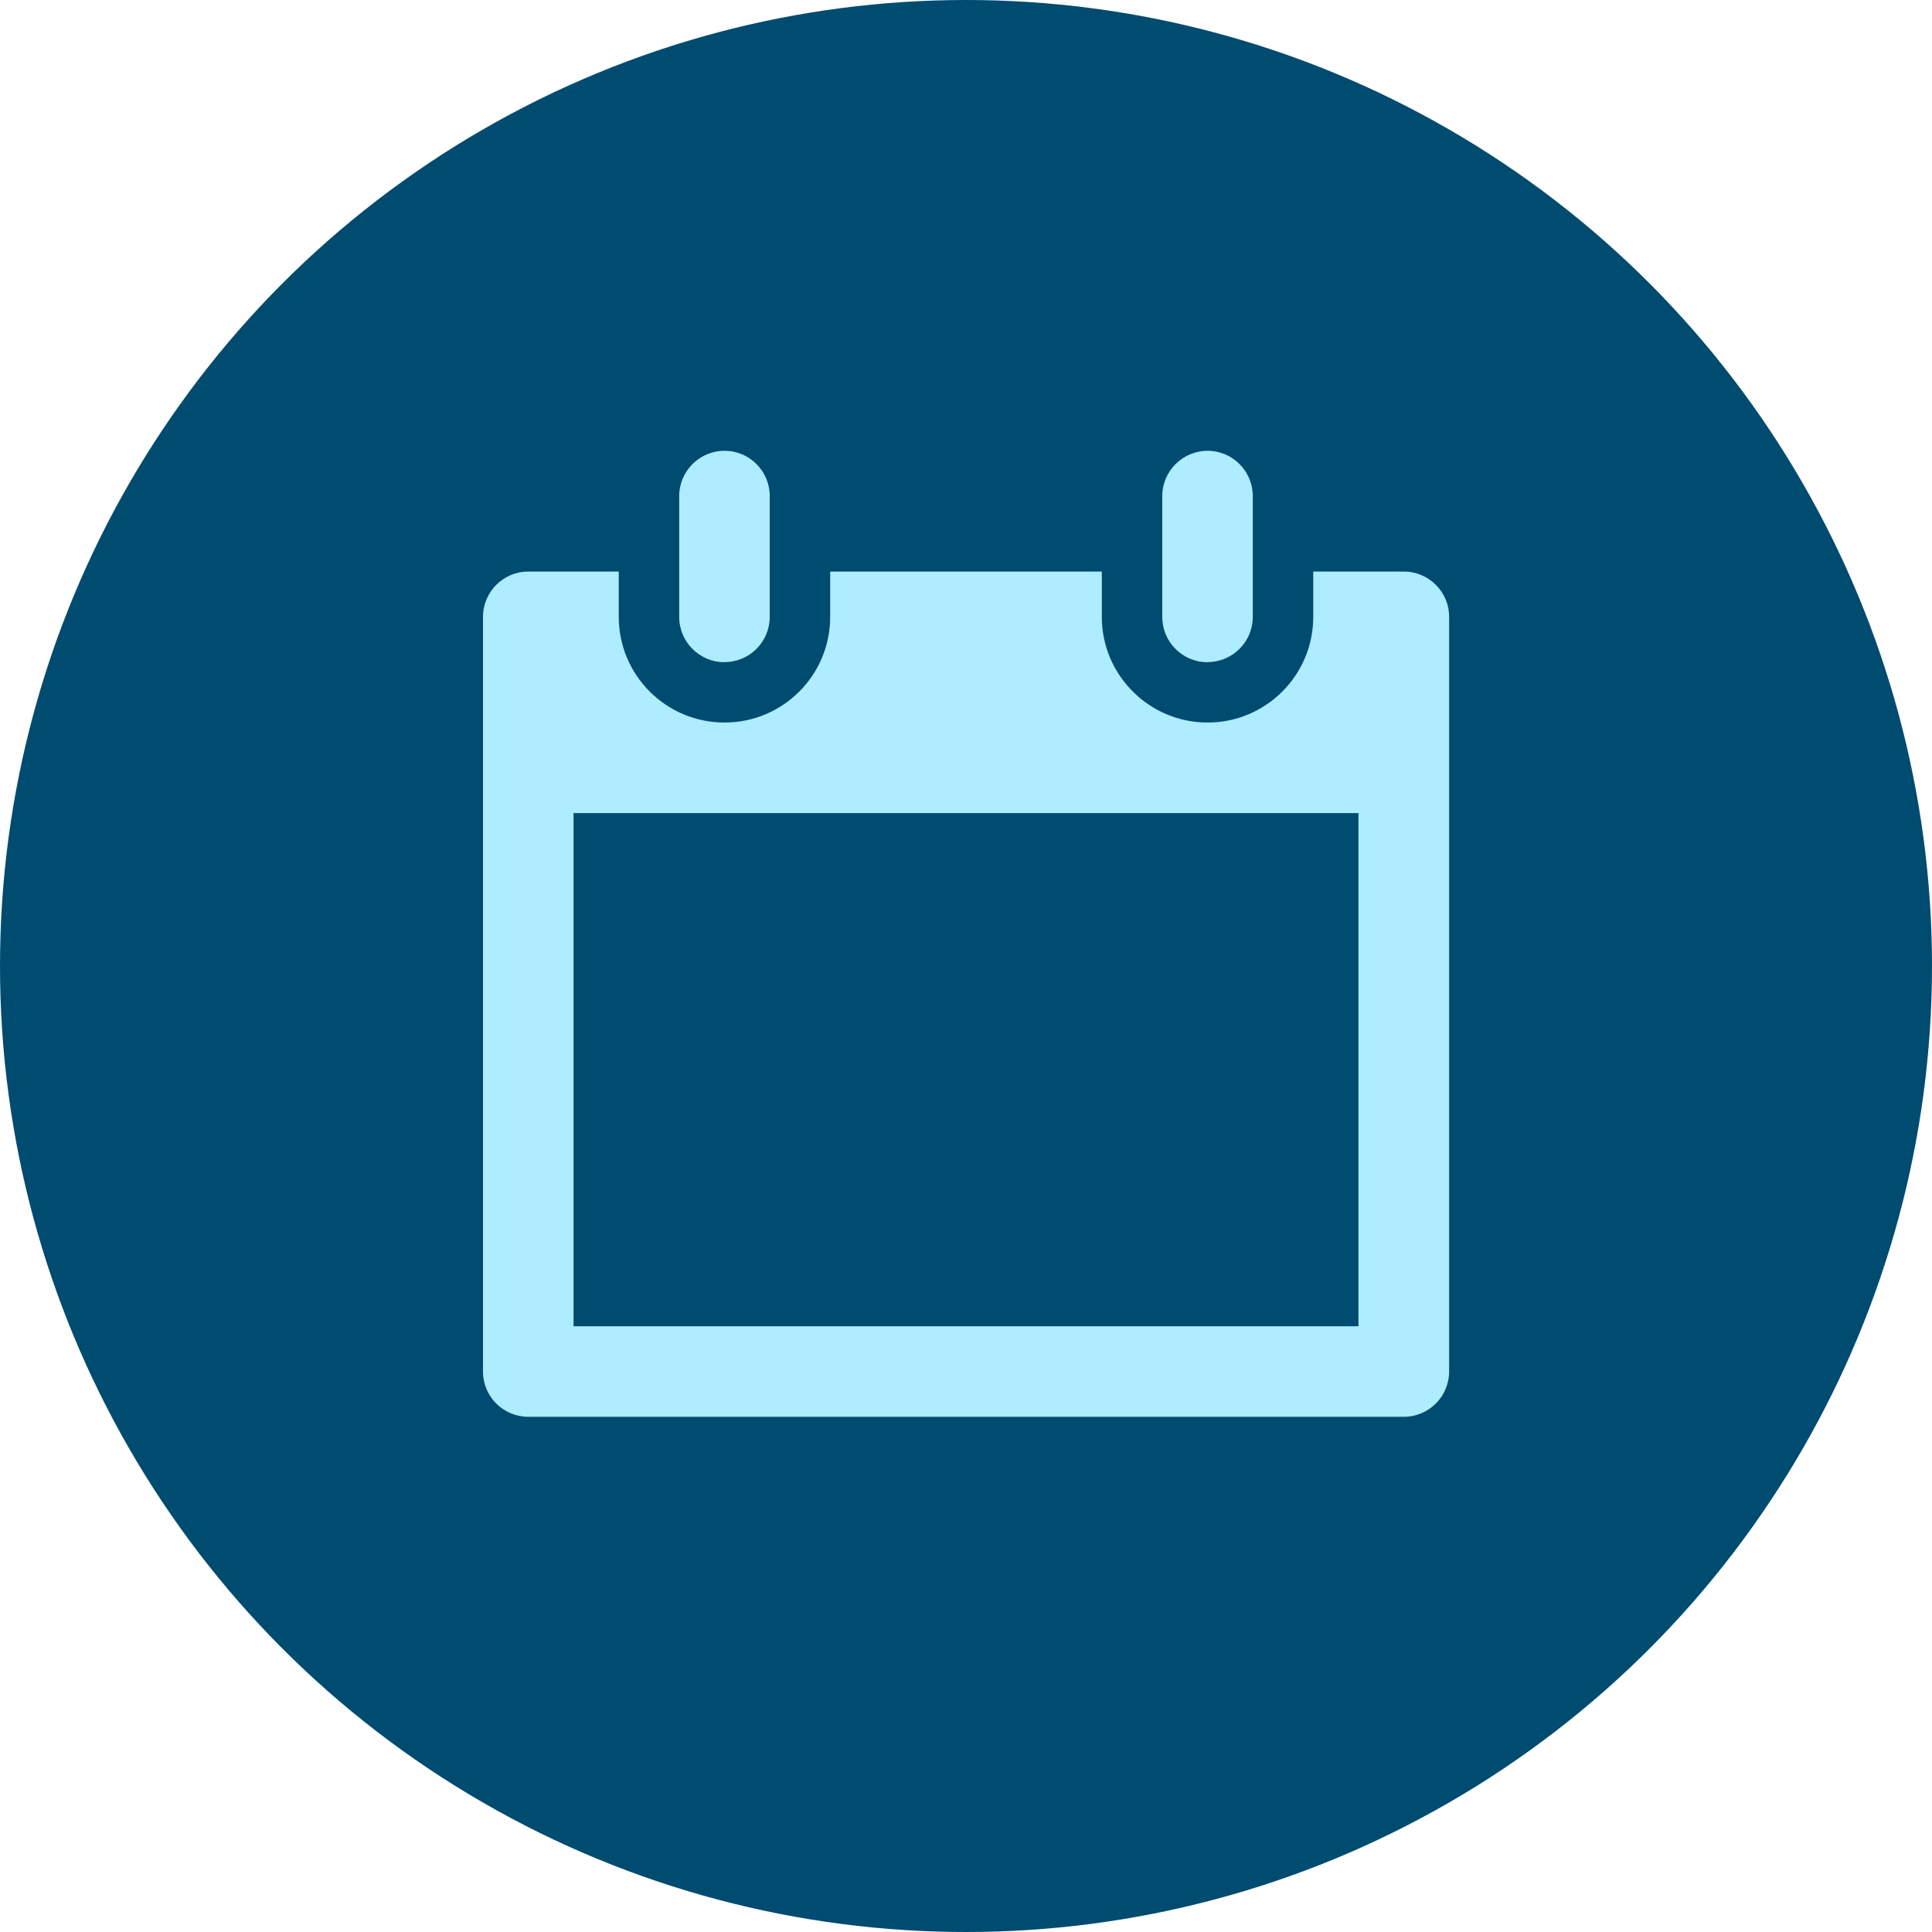
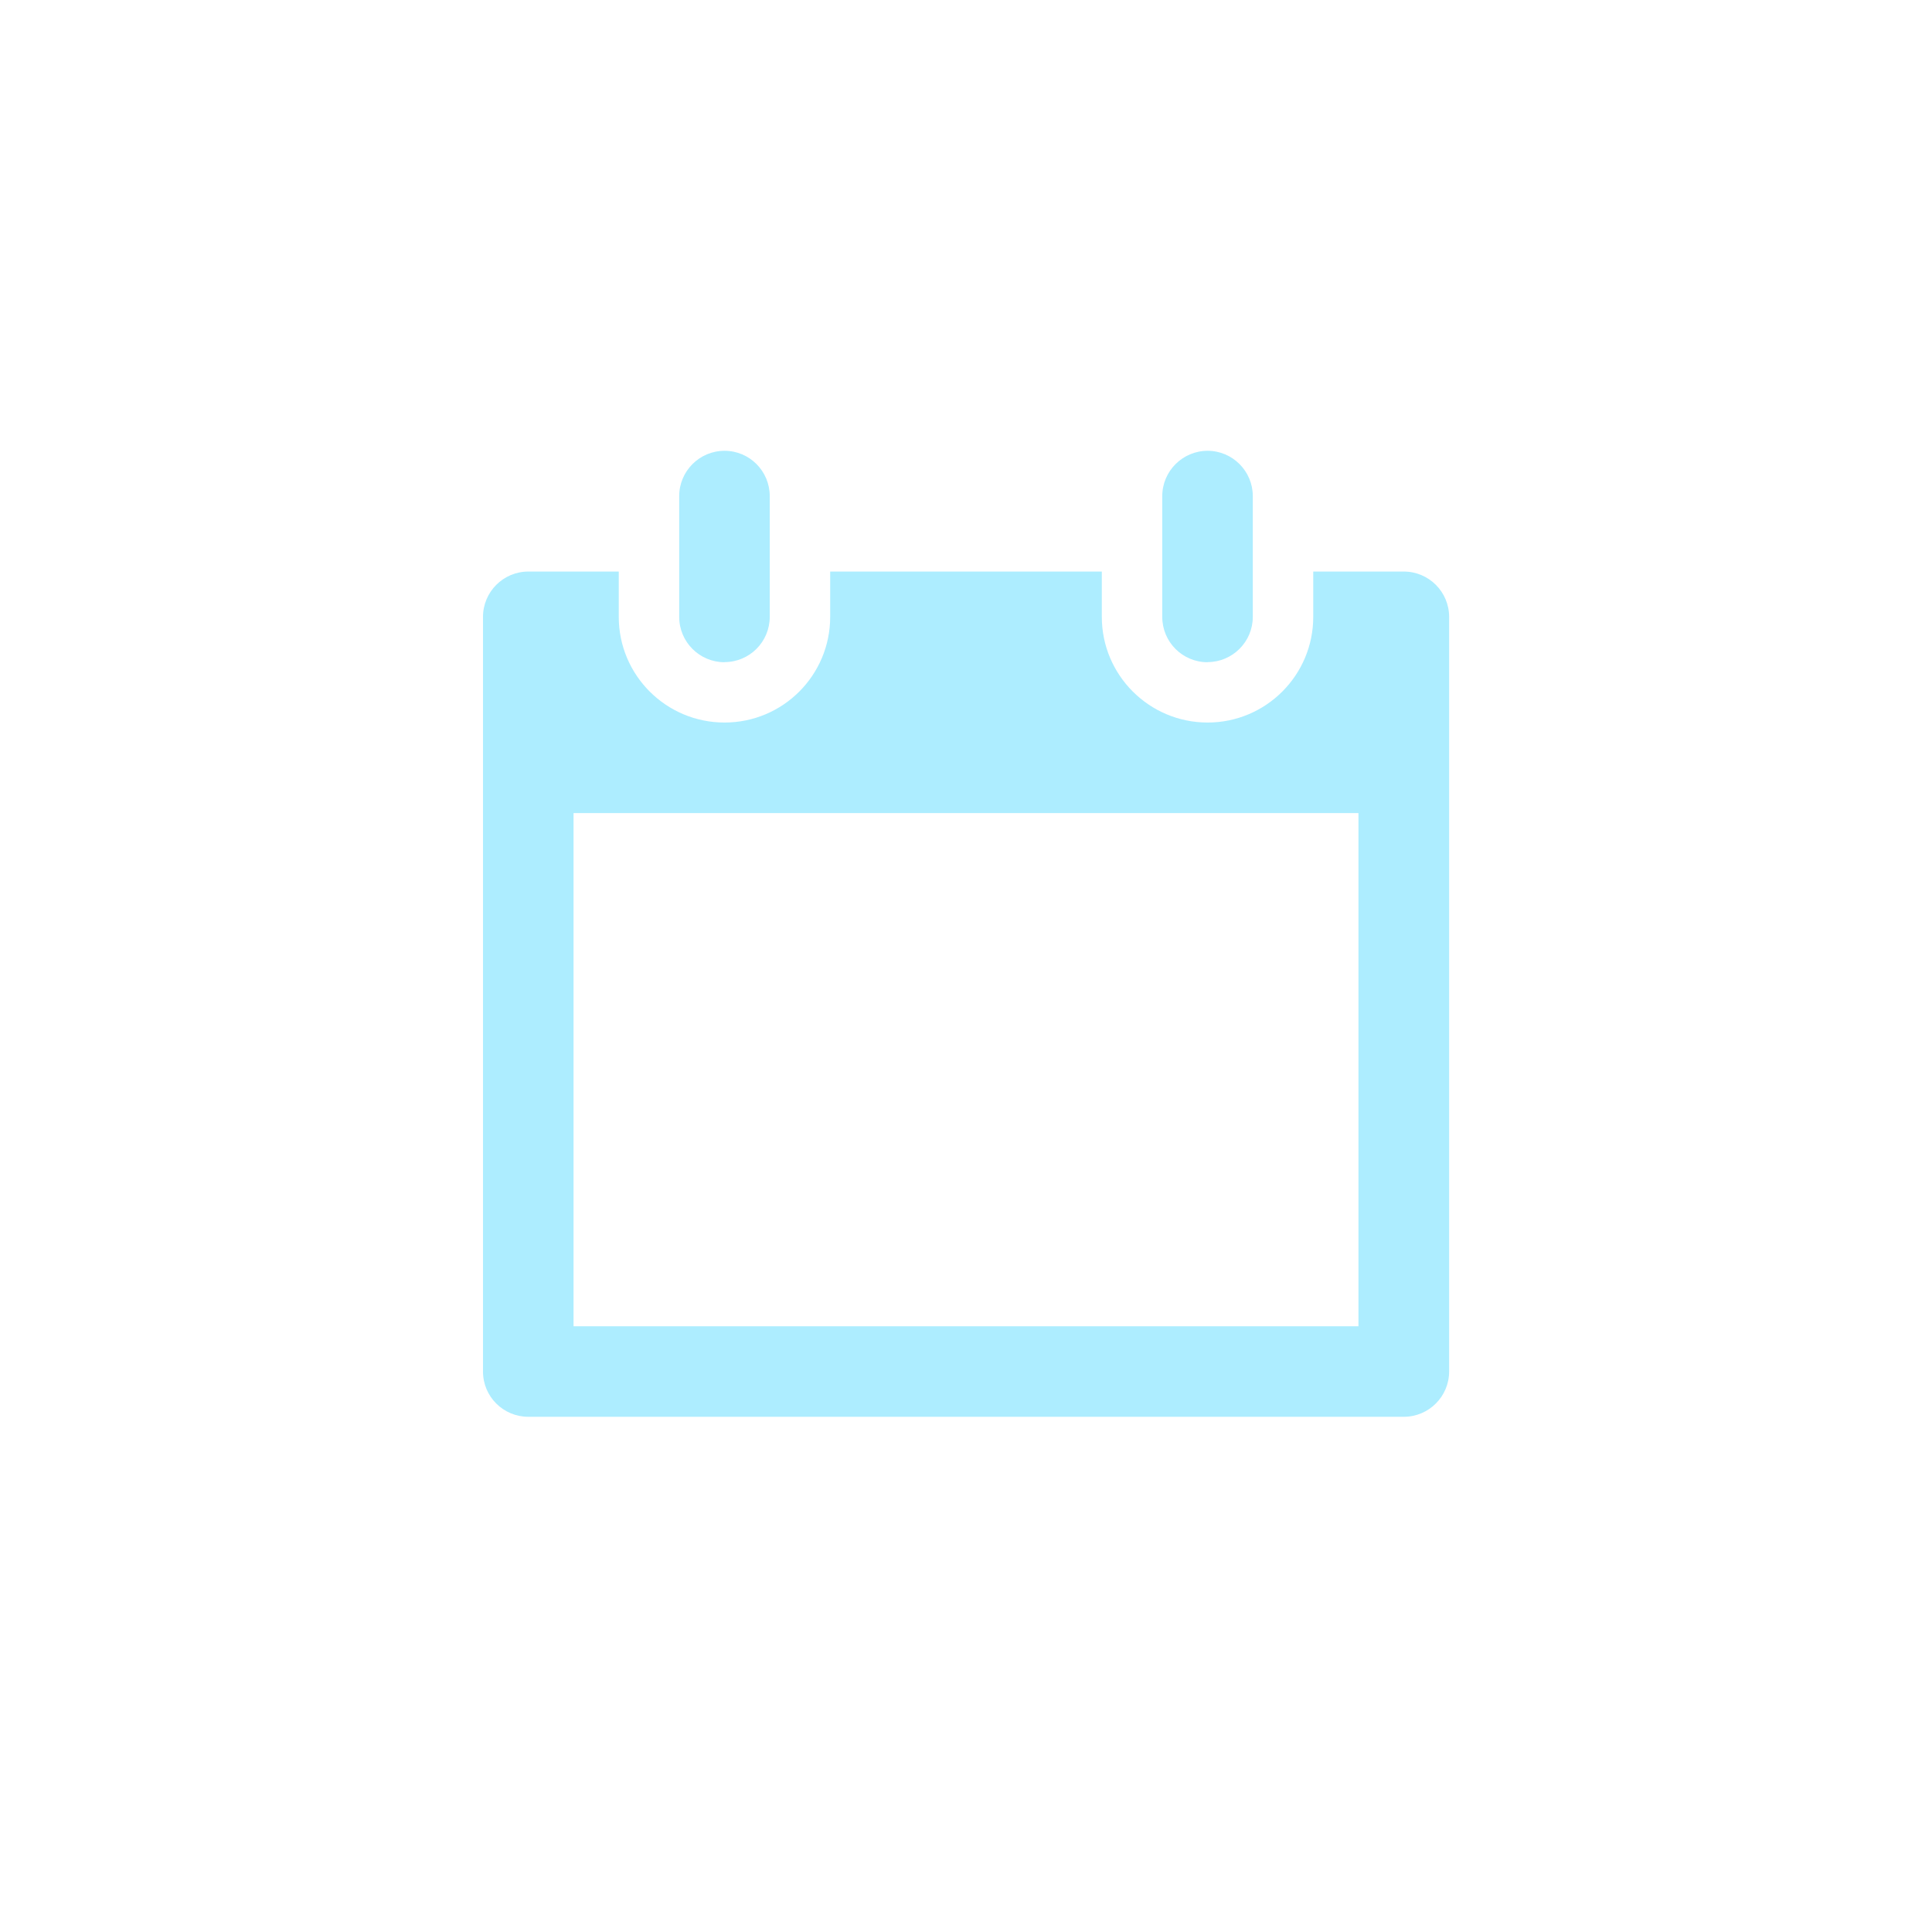
<svg xmlns="http://www.w3.org/2000/svg" width="60" height="60" viewBox="0 0 60 60" fill="none">
-   <circle cx="30" cy="30" r="30" fill="#004B70" />
  <path d="M37.503 20.562C38.276 20.562 38.907 19.932 38.907 19.155V15.408C38.907 14.631 38.276 14 37.503 14C36.729 14 36.095 14.631 36.095 15.408V19.158C36.095 19.936 36.722 20.566 37.503 20.566V20.562ZM43.596 17.75H40.784V19.158C40.784 20.969 39.314 22.439 37.503 22.439C35.692 22.439 34.218 20.969 34.218 19.158V17.75H25.782V19.158C25.782 20.969 24.316 22.439 22.501 22.439C20.686 22.439 19.216 20.969 19.216 19.158V17.75H16.408C15.631 17.75 15 18.381 15 19.158V42.596C15 43.373 15.631 44 16.408 44H43.596C44.373 44 45.004 43.369 45.004 42.592V19.158C45.004 18.381 44.373 17.75 43.596 17.75ZM42.192 41.188H17.812V25.251H42.188V41.188H42.192ZM22.501 20.562C23.278 20.562 23.905 19.932 23.905 19.155V15.408C23.905 14.631 23.278 14 22.501 14C21.724 14 21.093 14.631 21.093 15.408V19.158C21.093 19.936 21.724 20.566 22.501 20.566V20.562Z" fill="#ADEDFF" />
</svg>